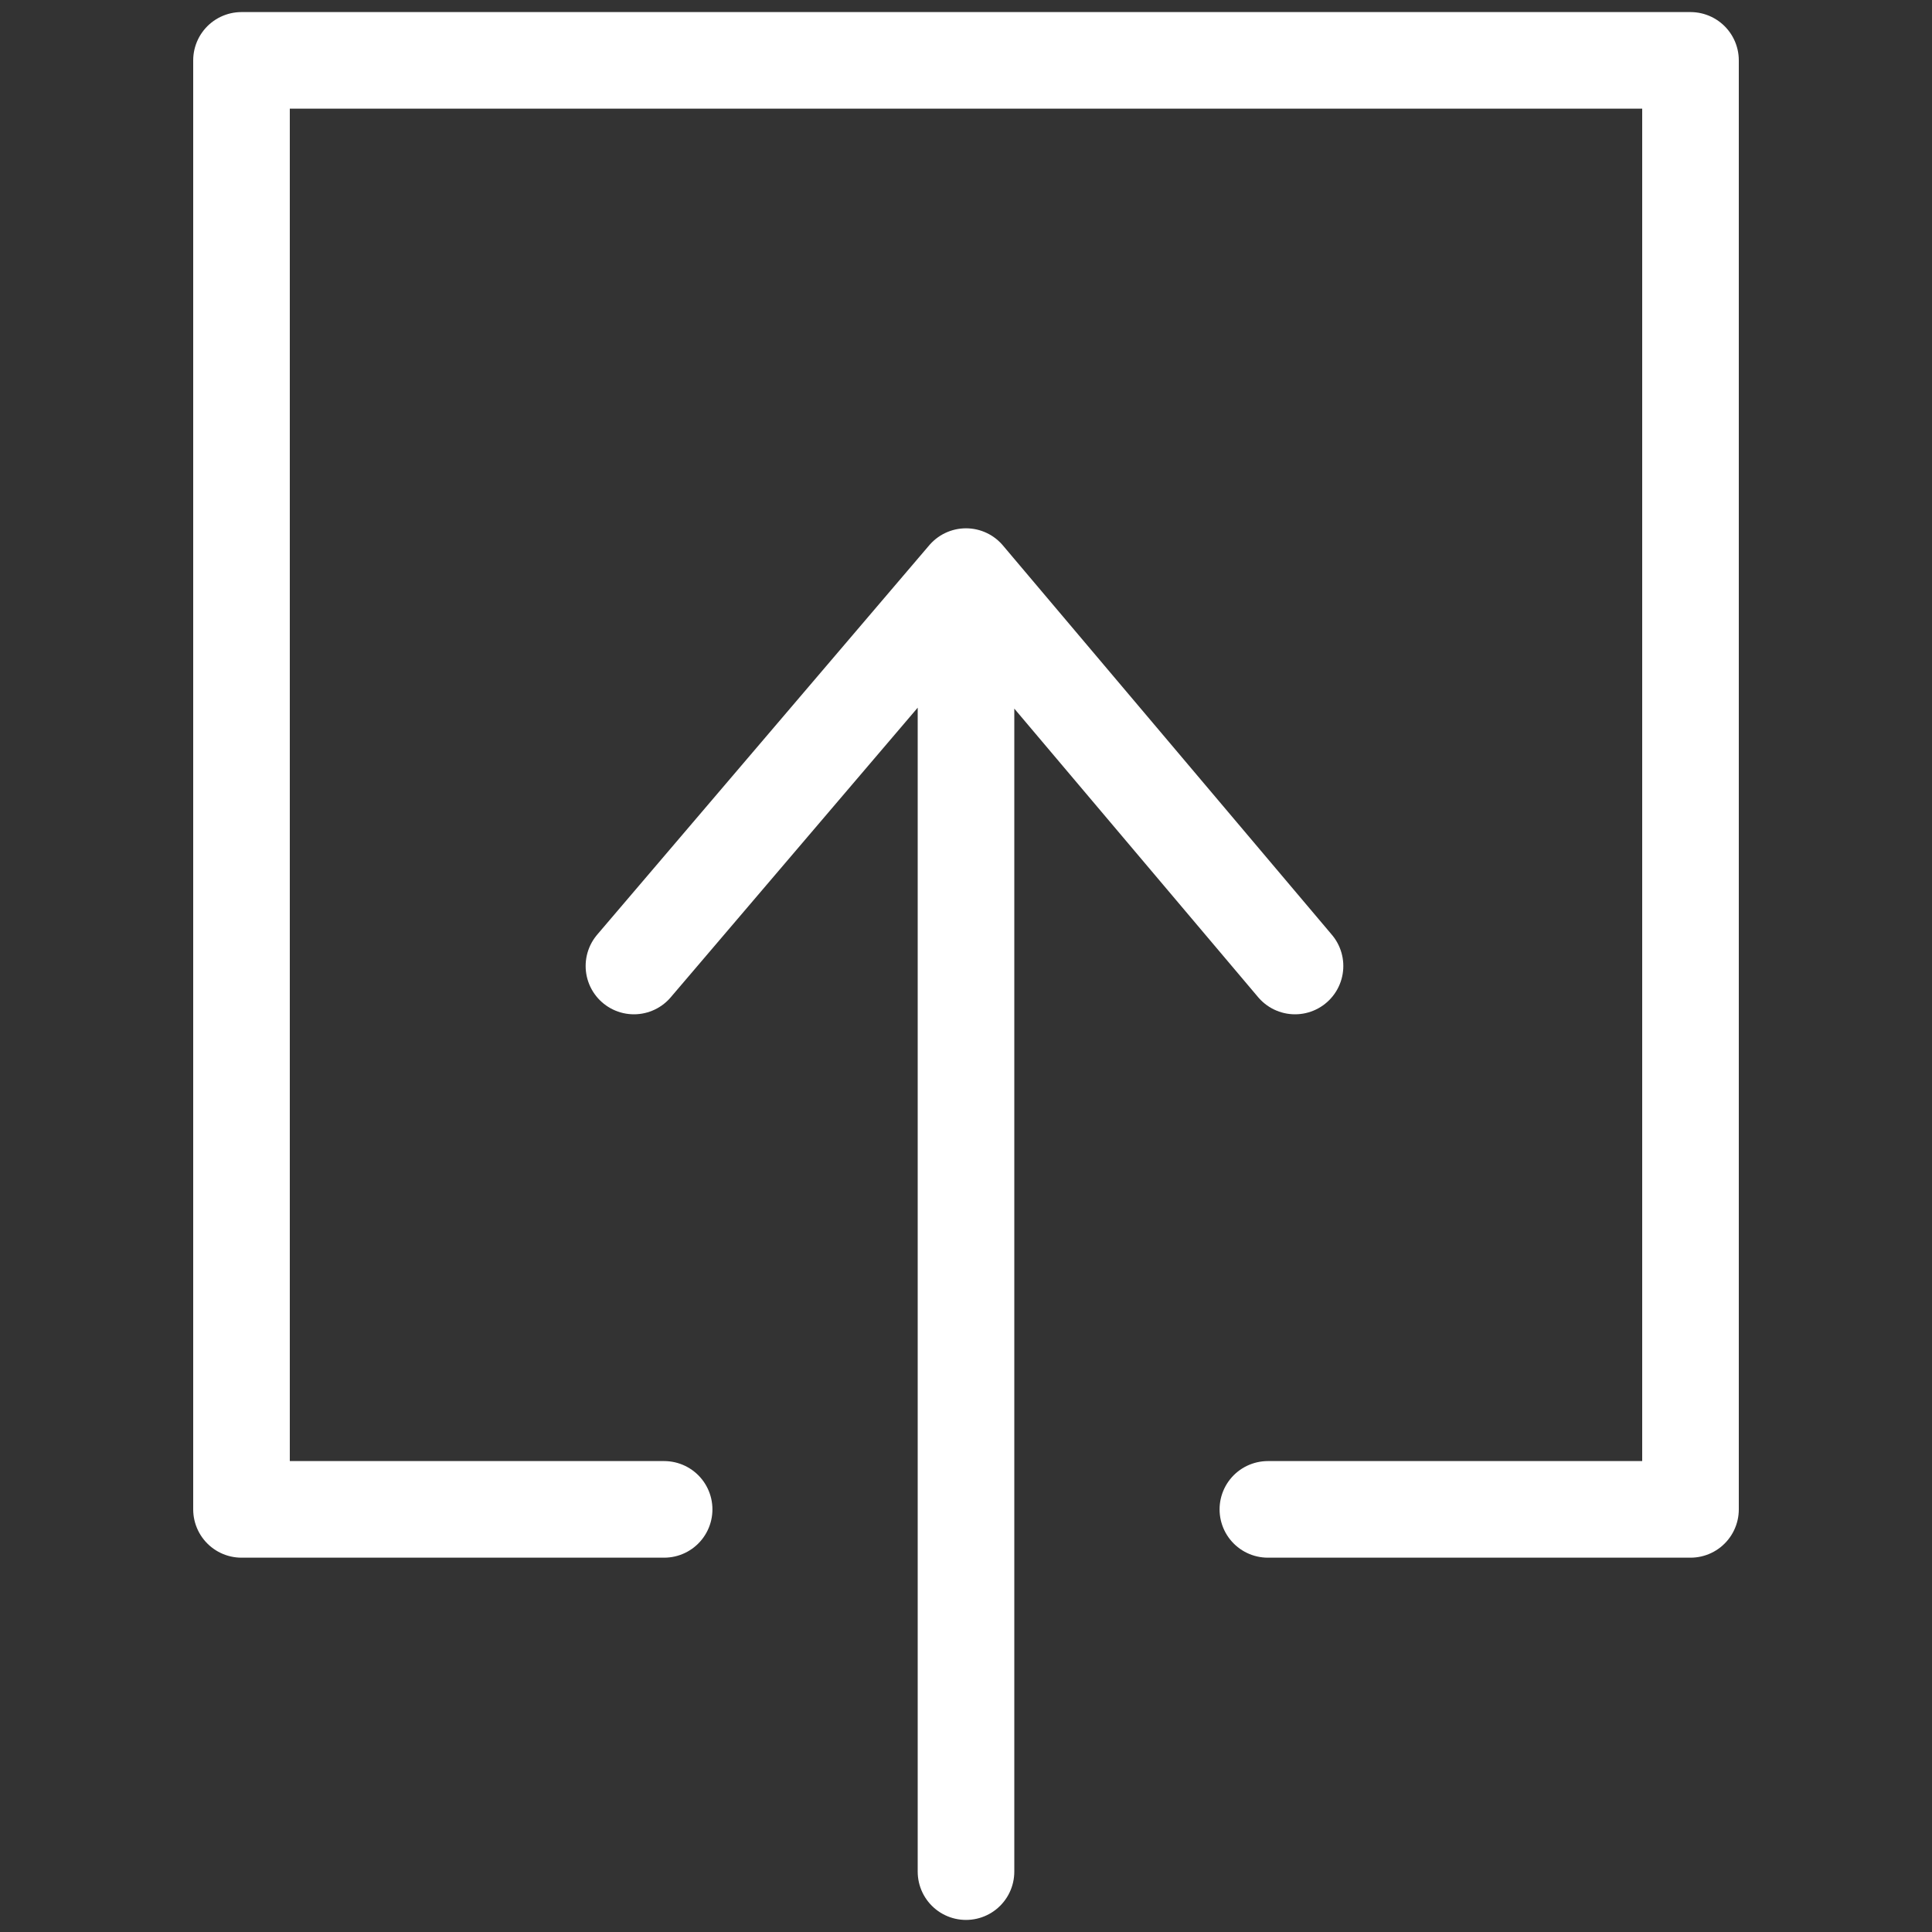
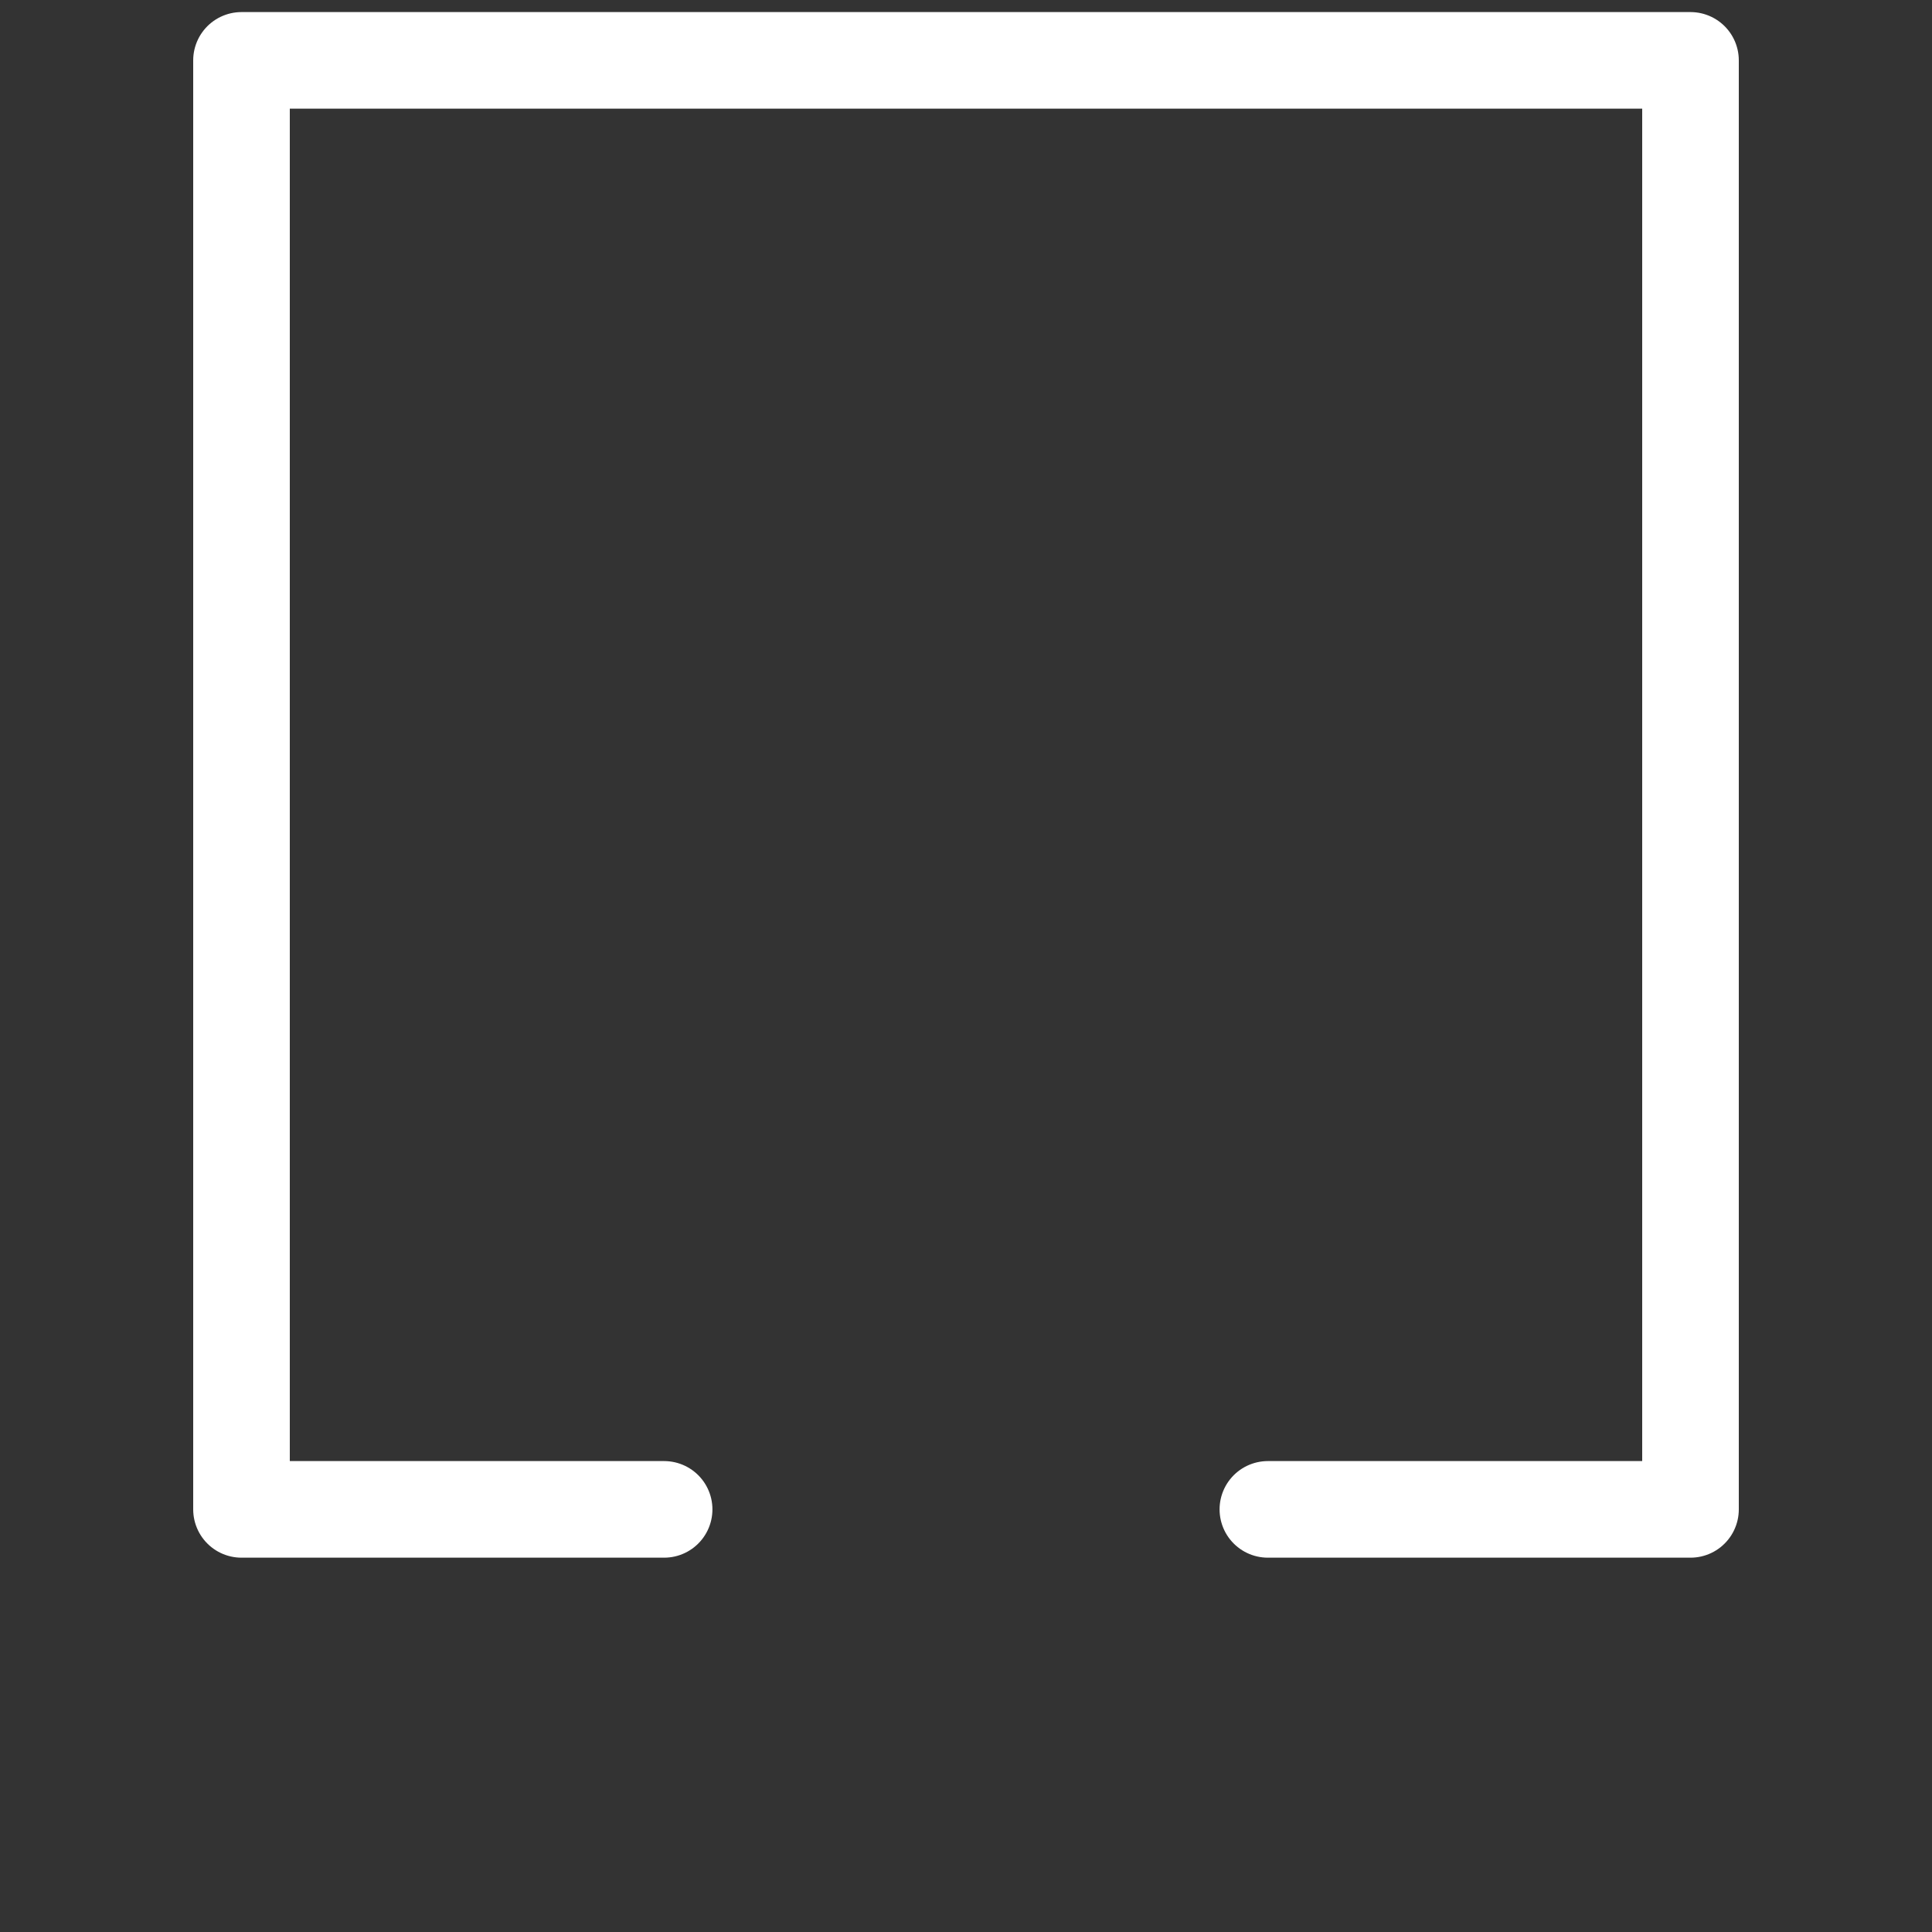
<svg xmlns="http://www.w3.org/2000/svg" width="40" height="40" viewBox="0 0 40 40" fill="none">
  <rect x="0" y="0" width="40" height="40" fill="#333333" stroke="none" />
  <path d="M13.75 31.25H5V1.25H35V31.25H26.25" stroke="white" stroke-width="2" stroke-miterlimit="10" stroke-linecap="round" stroke-linejoin="round" />
-   <path d="M20 38.75V12.5M26.812 20L20 11.938L13.125 20" stroke="white" stroke-width="2" stroke-miterlimit="10" stroke-linecap="round" stroke-linejoin="round" />
</svg>